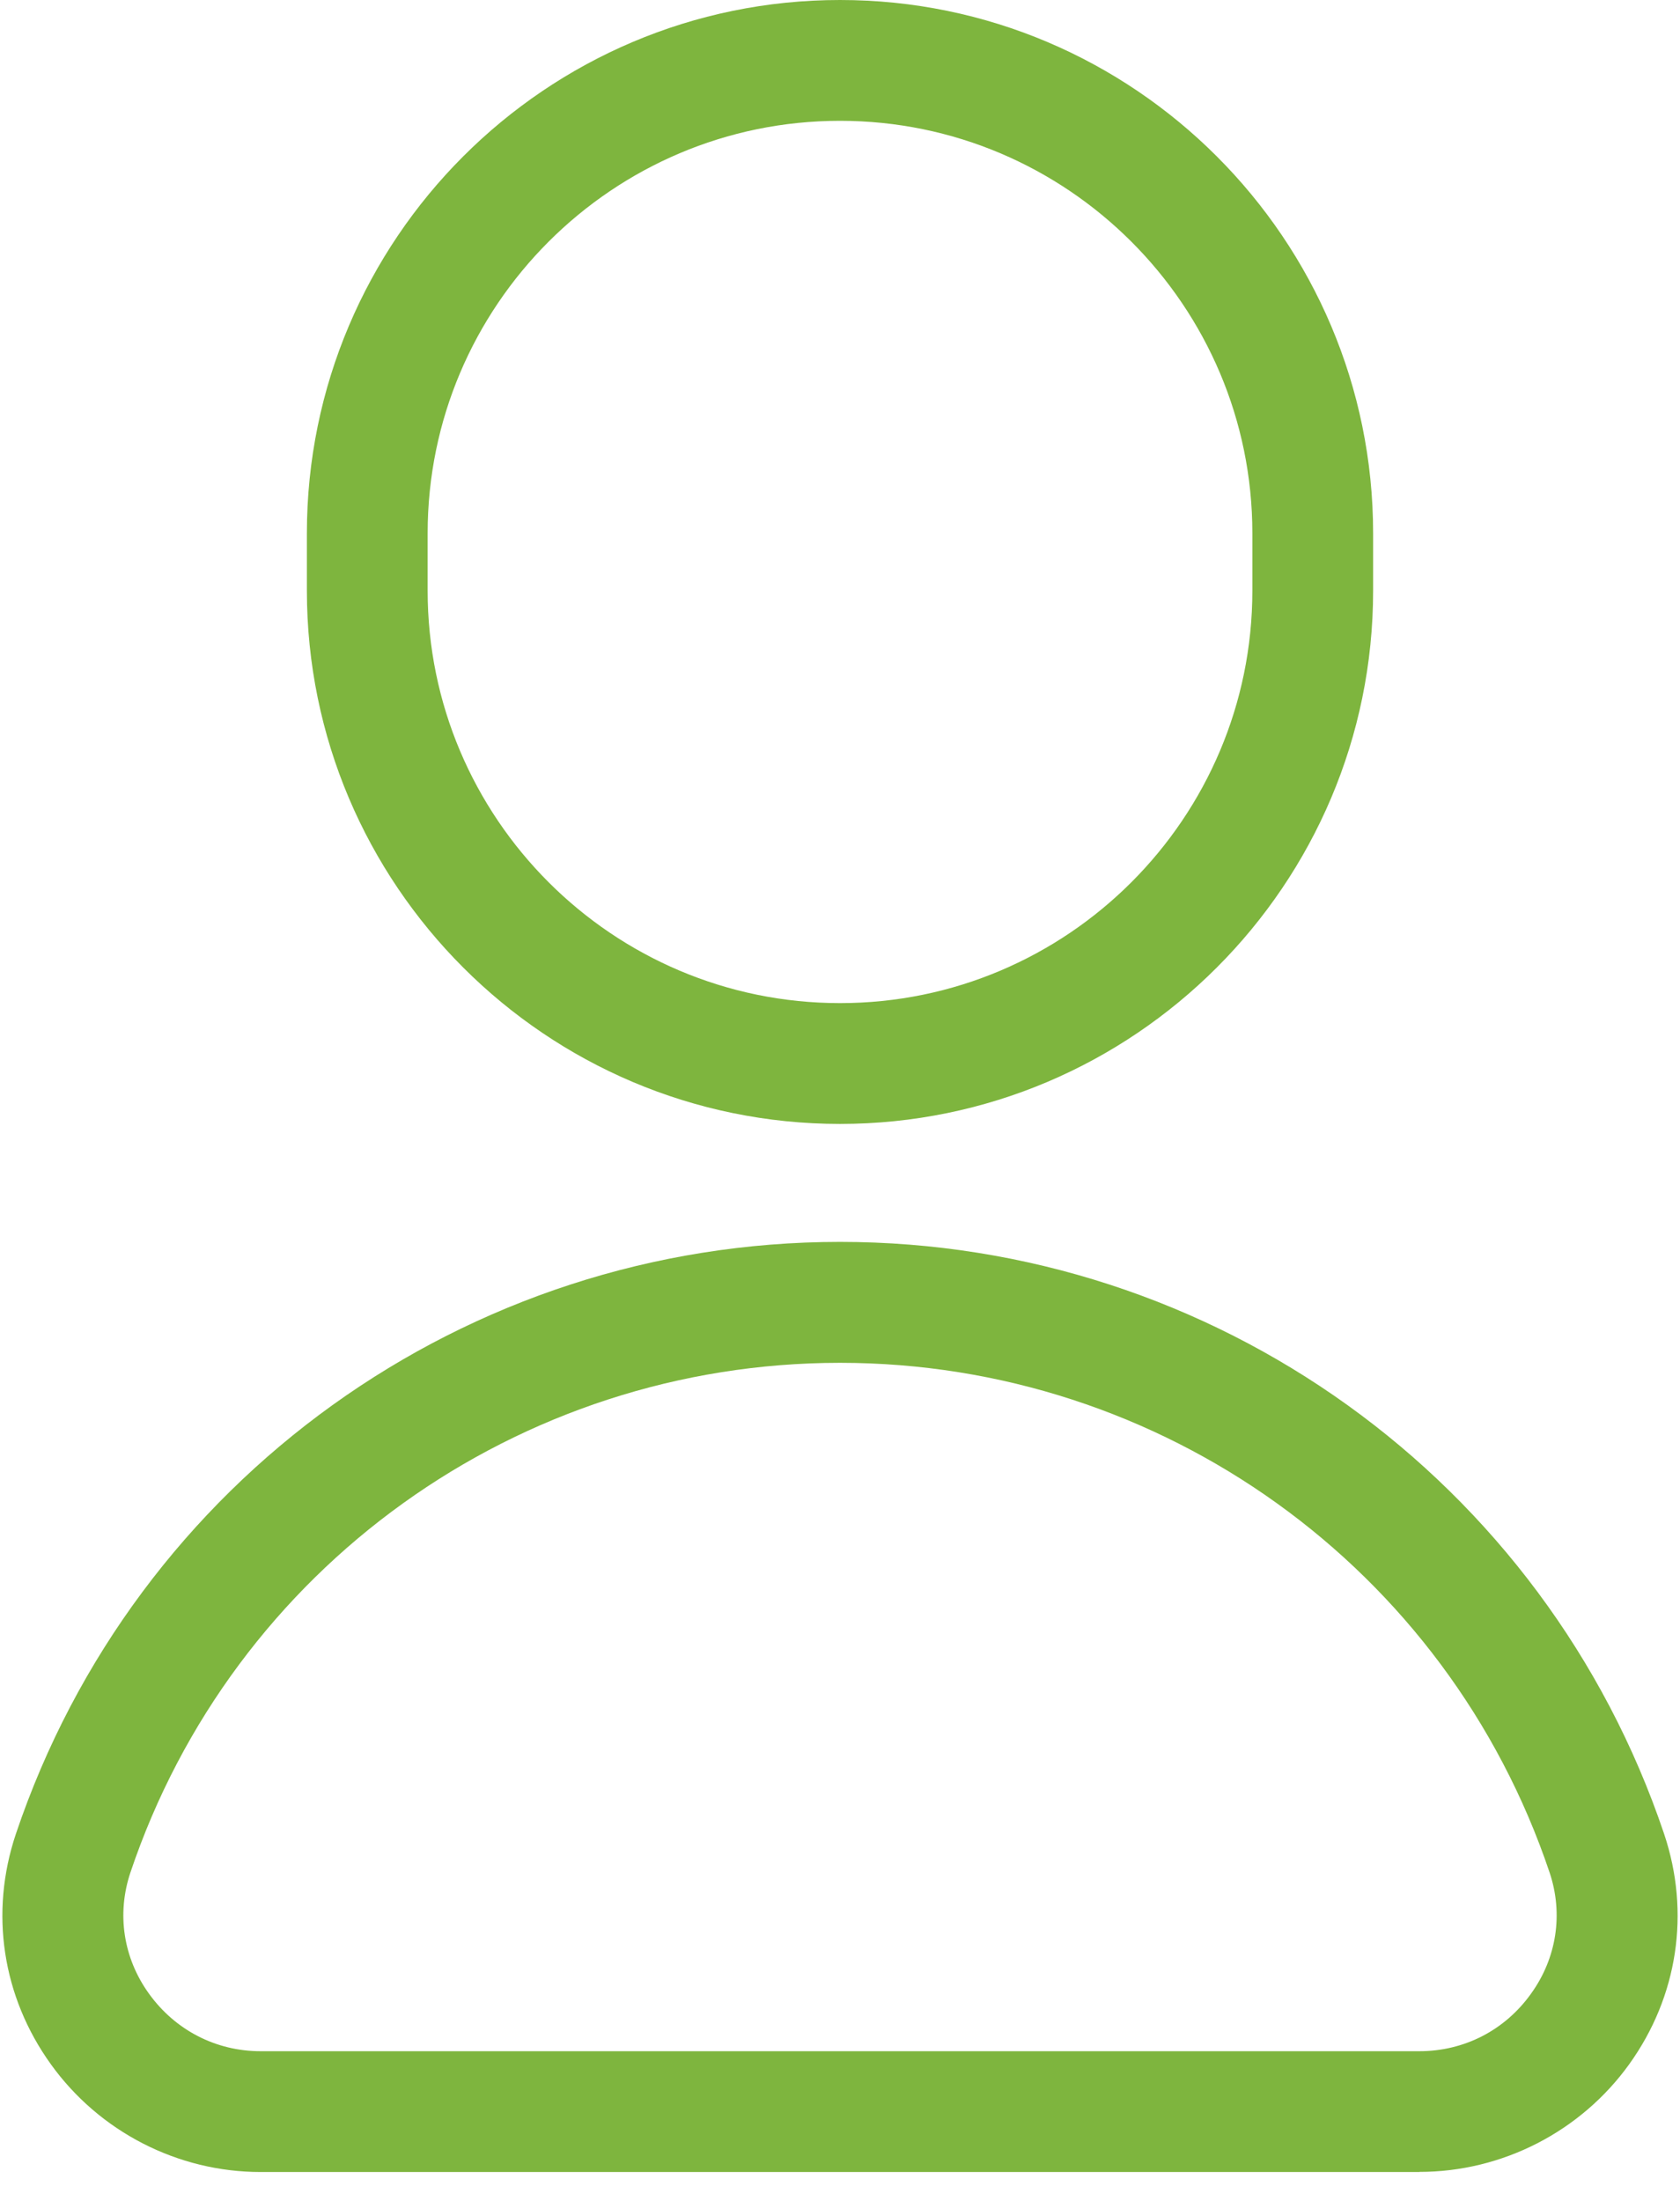
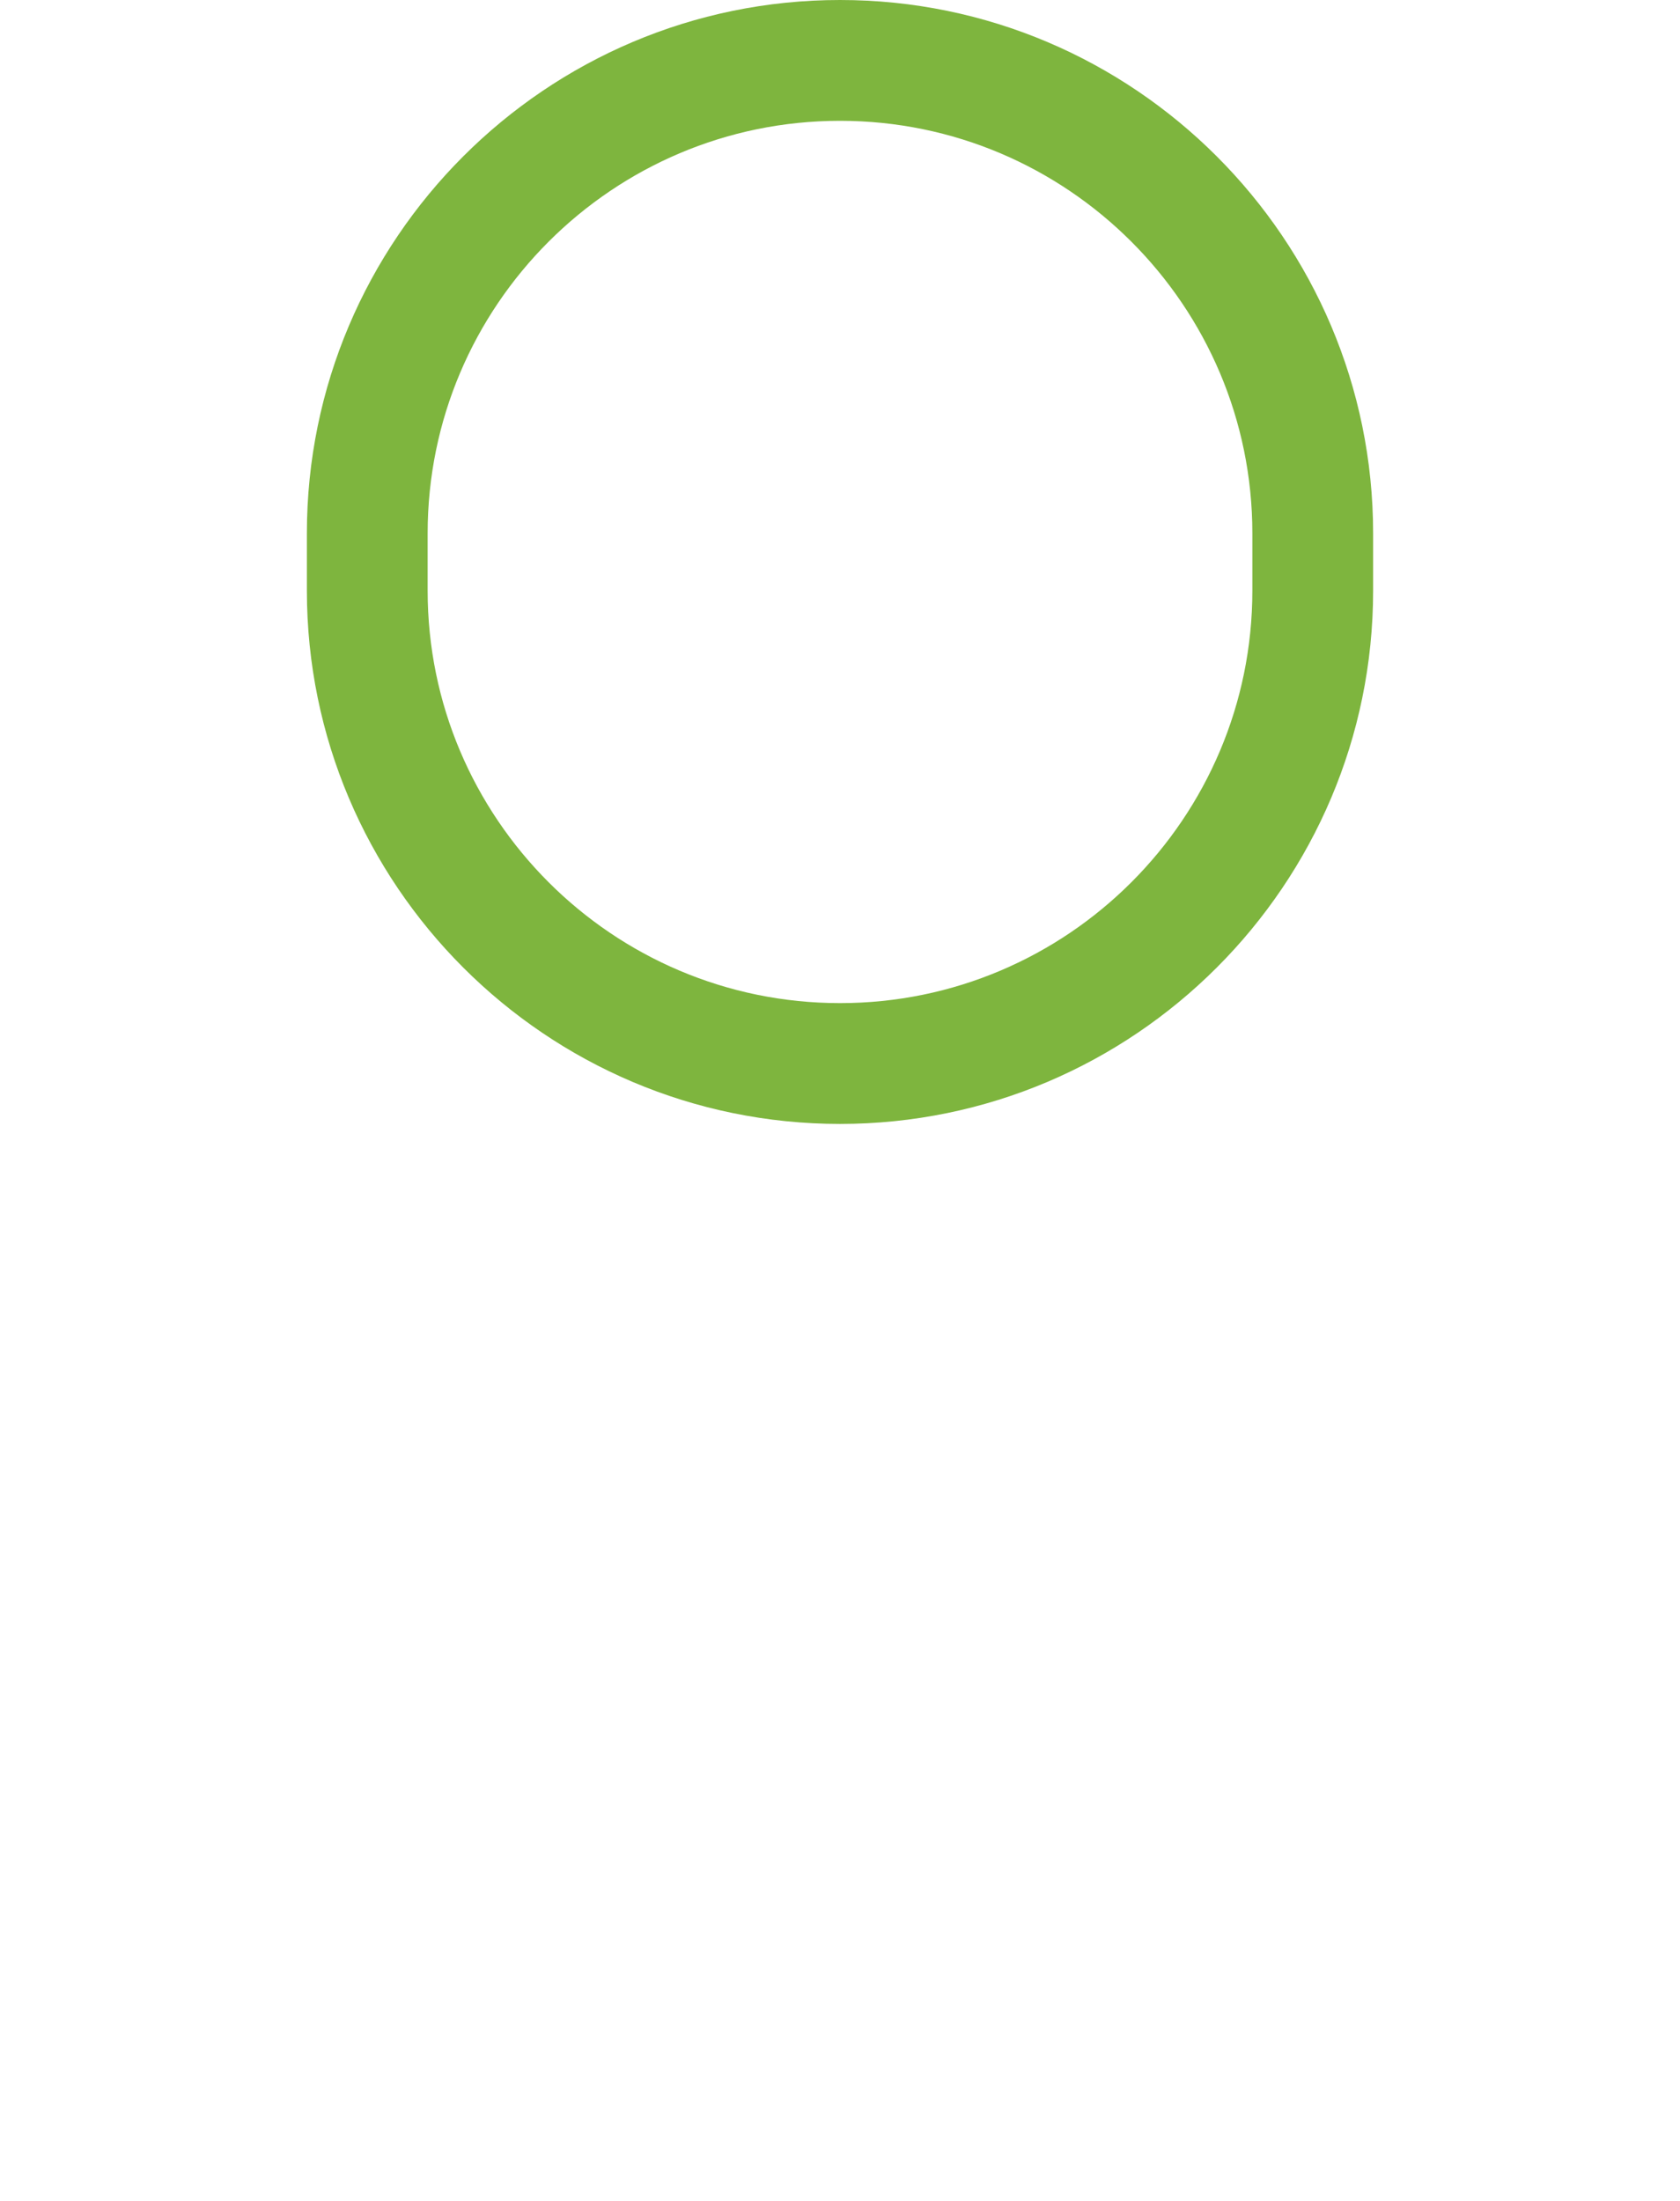
<svg xmlns="http://www.w3.org/2000/svg" width="42" height="55" viewBox="0 0 42 55" fill="none">
  <path d="M21 28.087C13.651 28.087 7.672 22.108 7.672 14.759V13.328C7.672 5.979 13.651 0 21 0C28.349 0 34.328 5.979 34.328 13.328V14.759C34.328 22.108 28.349 28.087 21 28.087ZM21 3.019C15.315 3.019 10.691 7.642 10.691 13.328V14.759C10.691 20.445 15.315 25.068 21 25.068C26.685 25.068 31.309 20.445 31.309 14.759V13.328C31.309 7.642 26.685 3.019 21 3.019Z" fill="#7EB53E" />
-   <path d="M35.483 54.279H6.517C4.442 54.279 2.483 53.272 1.271 51.585C0.054 49.893 -0.263 47.795 0.397 45.83C3.378 36.979 11.656 31.035 21 31.035C30.344 31.035 38.623 36.982 41.603 45.83C42.263 47.795 41.946 49.893 40.732 51.583C39.52 53.269 37.557 54.276 35.486 54.276L35.483 54.279ZM21 34.057C12.953 34.057 5.824 39.176 3.26 46.795C2.914 47.827 3.081 48.931 3.724 49.822C4.381 50.735 5.399 51.26 6.517 51.26H35.483C36.604 51.26 37.622 50.738 38.276 49.822C38.919 48.931 39.086 47.825 38.74 46.795C36.176 39.176 29.044 34.057 21 34.057Z" fill="#7EB53E" />
</svg>